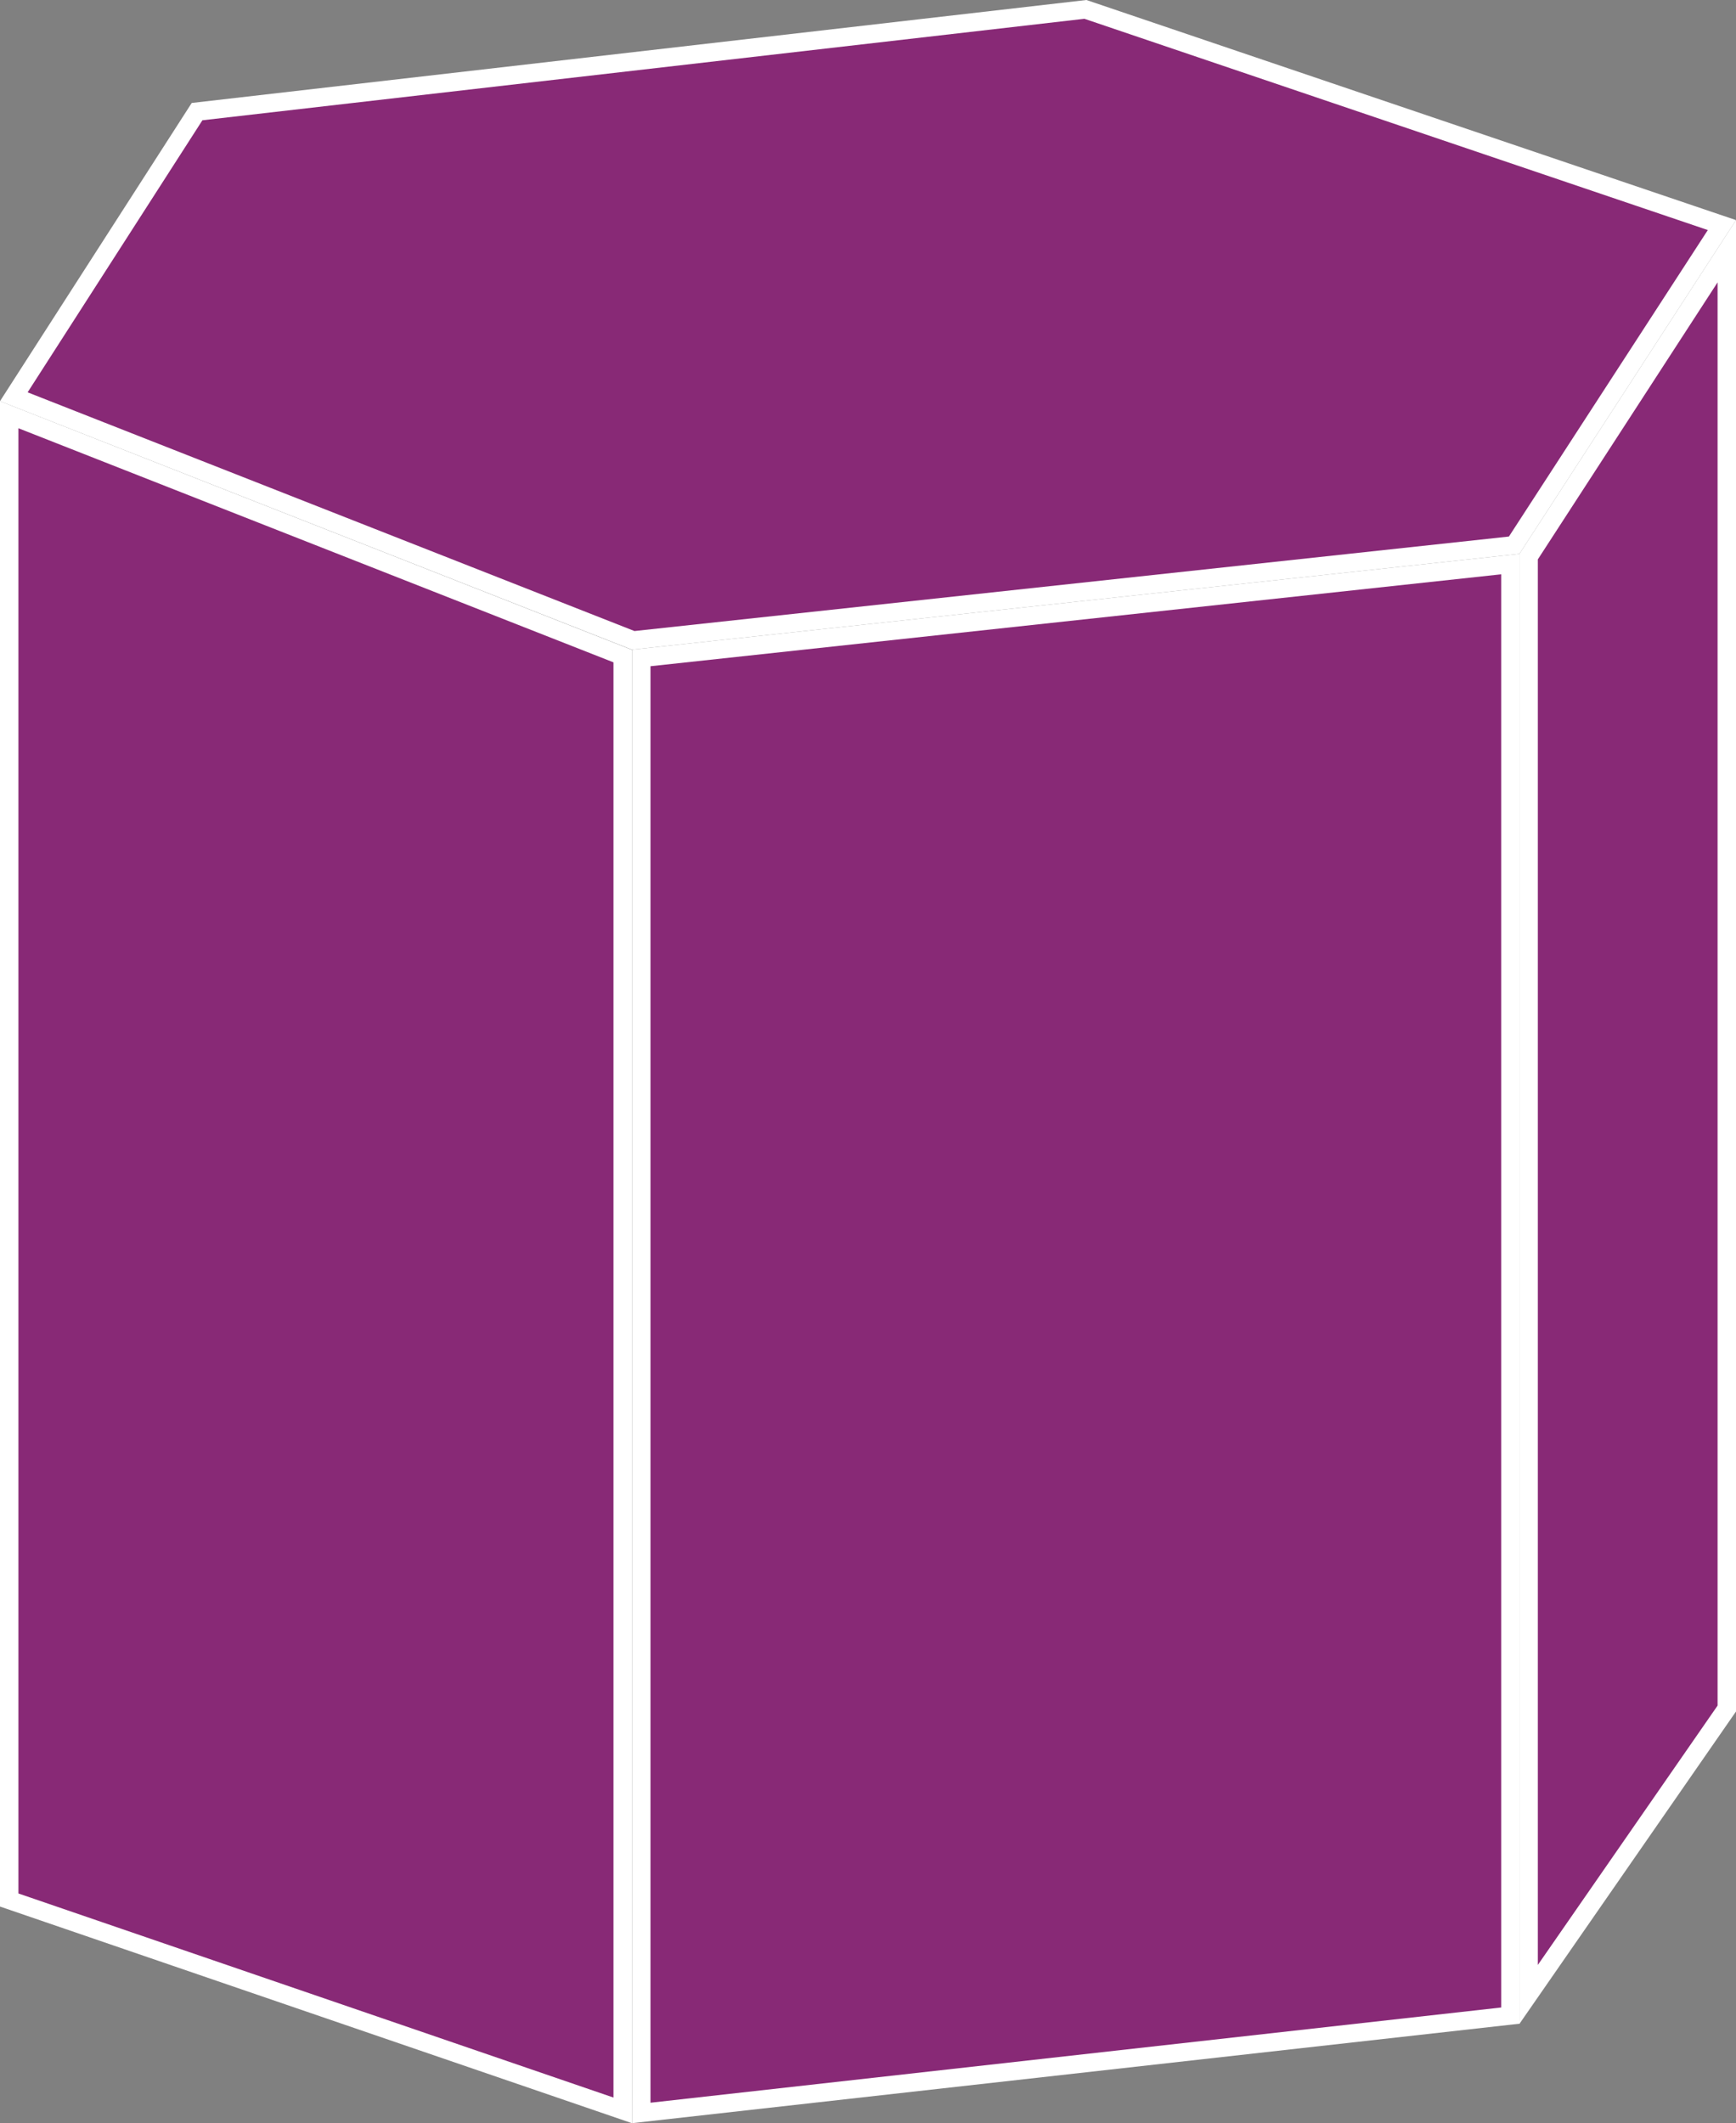
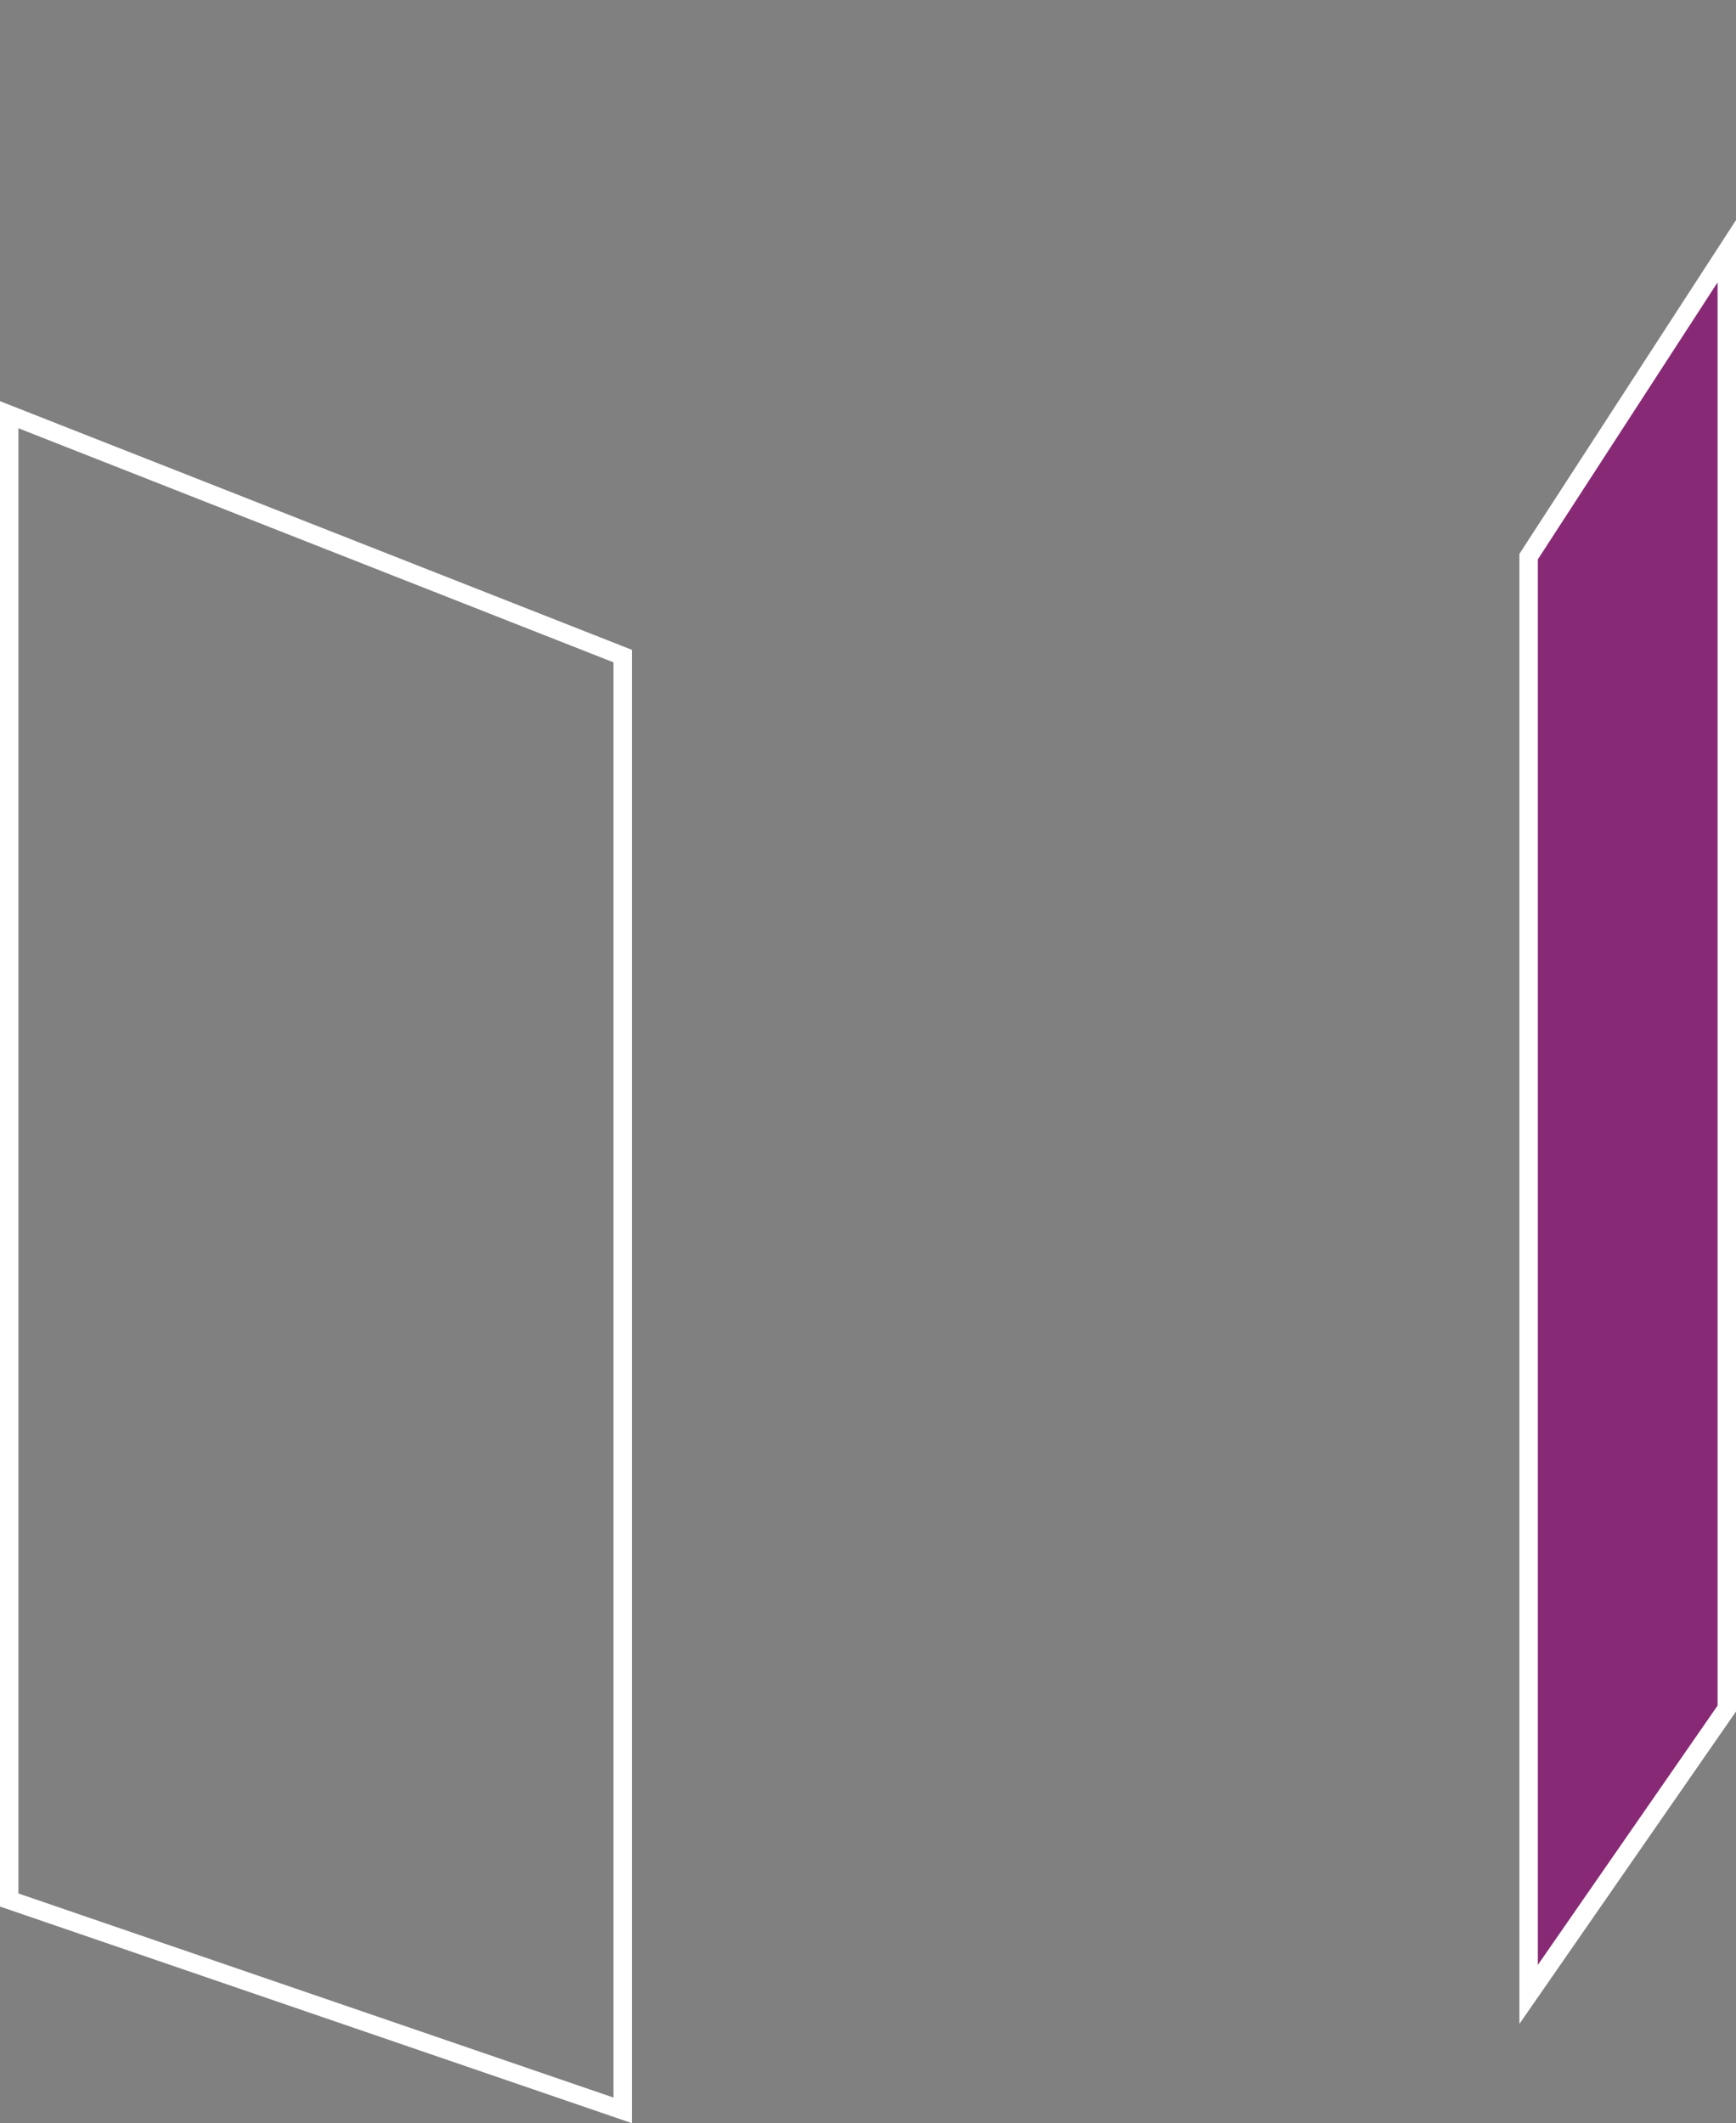
<svg xmlns="http://www.w3.org/2000/svg" id="Layer_2" data-name="Layer 2" viewBox="0 0 94.26 115.27">
  <rect x="0" y="0" width="94.26" height="115.27" fill="#808080" stroke="none" />
  <defs>
    <style>
      .cls-1 {
        fill: #882976;
      }

      .cls-1, .cls-2 {
        stroke-width: 0px;
      }

      .cls-2 {
        fill: #fff;
      }
    </style>
  </defs>
  <g id="Layer_2-2" data-name="Layer 2-2">
    <g>
-       <polygon class="cls-1" points=".75 21.54 10.7 6.06 58.93 .51 93.5 12.22 82.22 29.6 34.38 34.77 .75 21.54" />
-       <path class="cls-2" d="M58.88,1.02l33.85,11.47-10.8,16.64-47.48,5.13L1.5,21.3,10.99,6.53,58.88,1.02M58.99,0L10.41,5.59,0,21.78l34.31,13.49,48.19-5.2,11.76-18.12L58.99,0h0Z" />
-     </g>
+       </g>
    <g>
-       <polygon class="cls-1" points="34.81 35.73 82.01 30.63 82.01 109.43 34.81 114.72 34.81 35.73" />
-       <path class="cls-2" d="M81.51,31.19v77.8l-46.19,5.17V36.17l46.19-4.99M82.51,30.07l-48.19,5.2v80l48.19-5.4V30.07h0Z" />
-     </g>
+       </g>
    <g>
-       <polygon class="cls-1" points=".5 103.16 .5 22.52 33.81 35.62 33.81 114.58 .5 103.16" />
      <path class="cls-2" d="M1,23.25l32.31,12.71v77.92L1,102.8V23.25M0,21.78v81.73l34.31,11.76V35.28L0,21.78h0Z" />
    </g>
    <g>
      <polygon class="cls-1" points="83.01 30.22 93.76 13.64 93.76 92.76 83.01 108.28 83.01 30.22" />
      <path class="cls-2" d="M93.26,15.33v77.27l-9.76,14.08V30.37l9.76-15.04M94.26,11.95l-11.76,18.12v79.81l11.76-16.96V11.95h0Z" />
    </g>
  </g>
</svg>